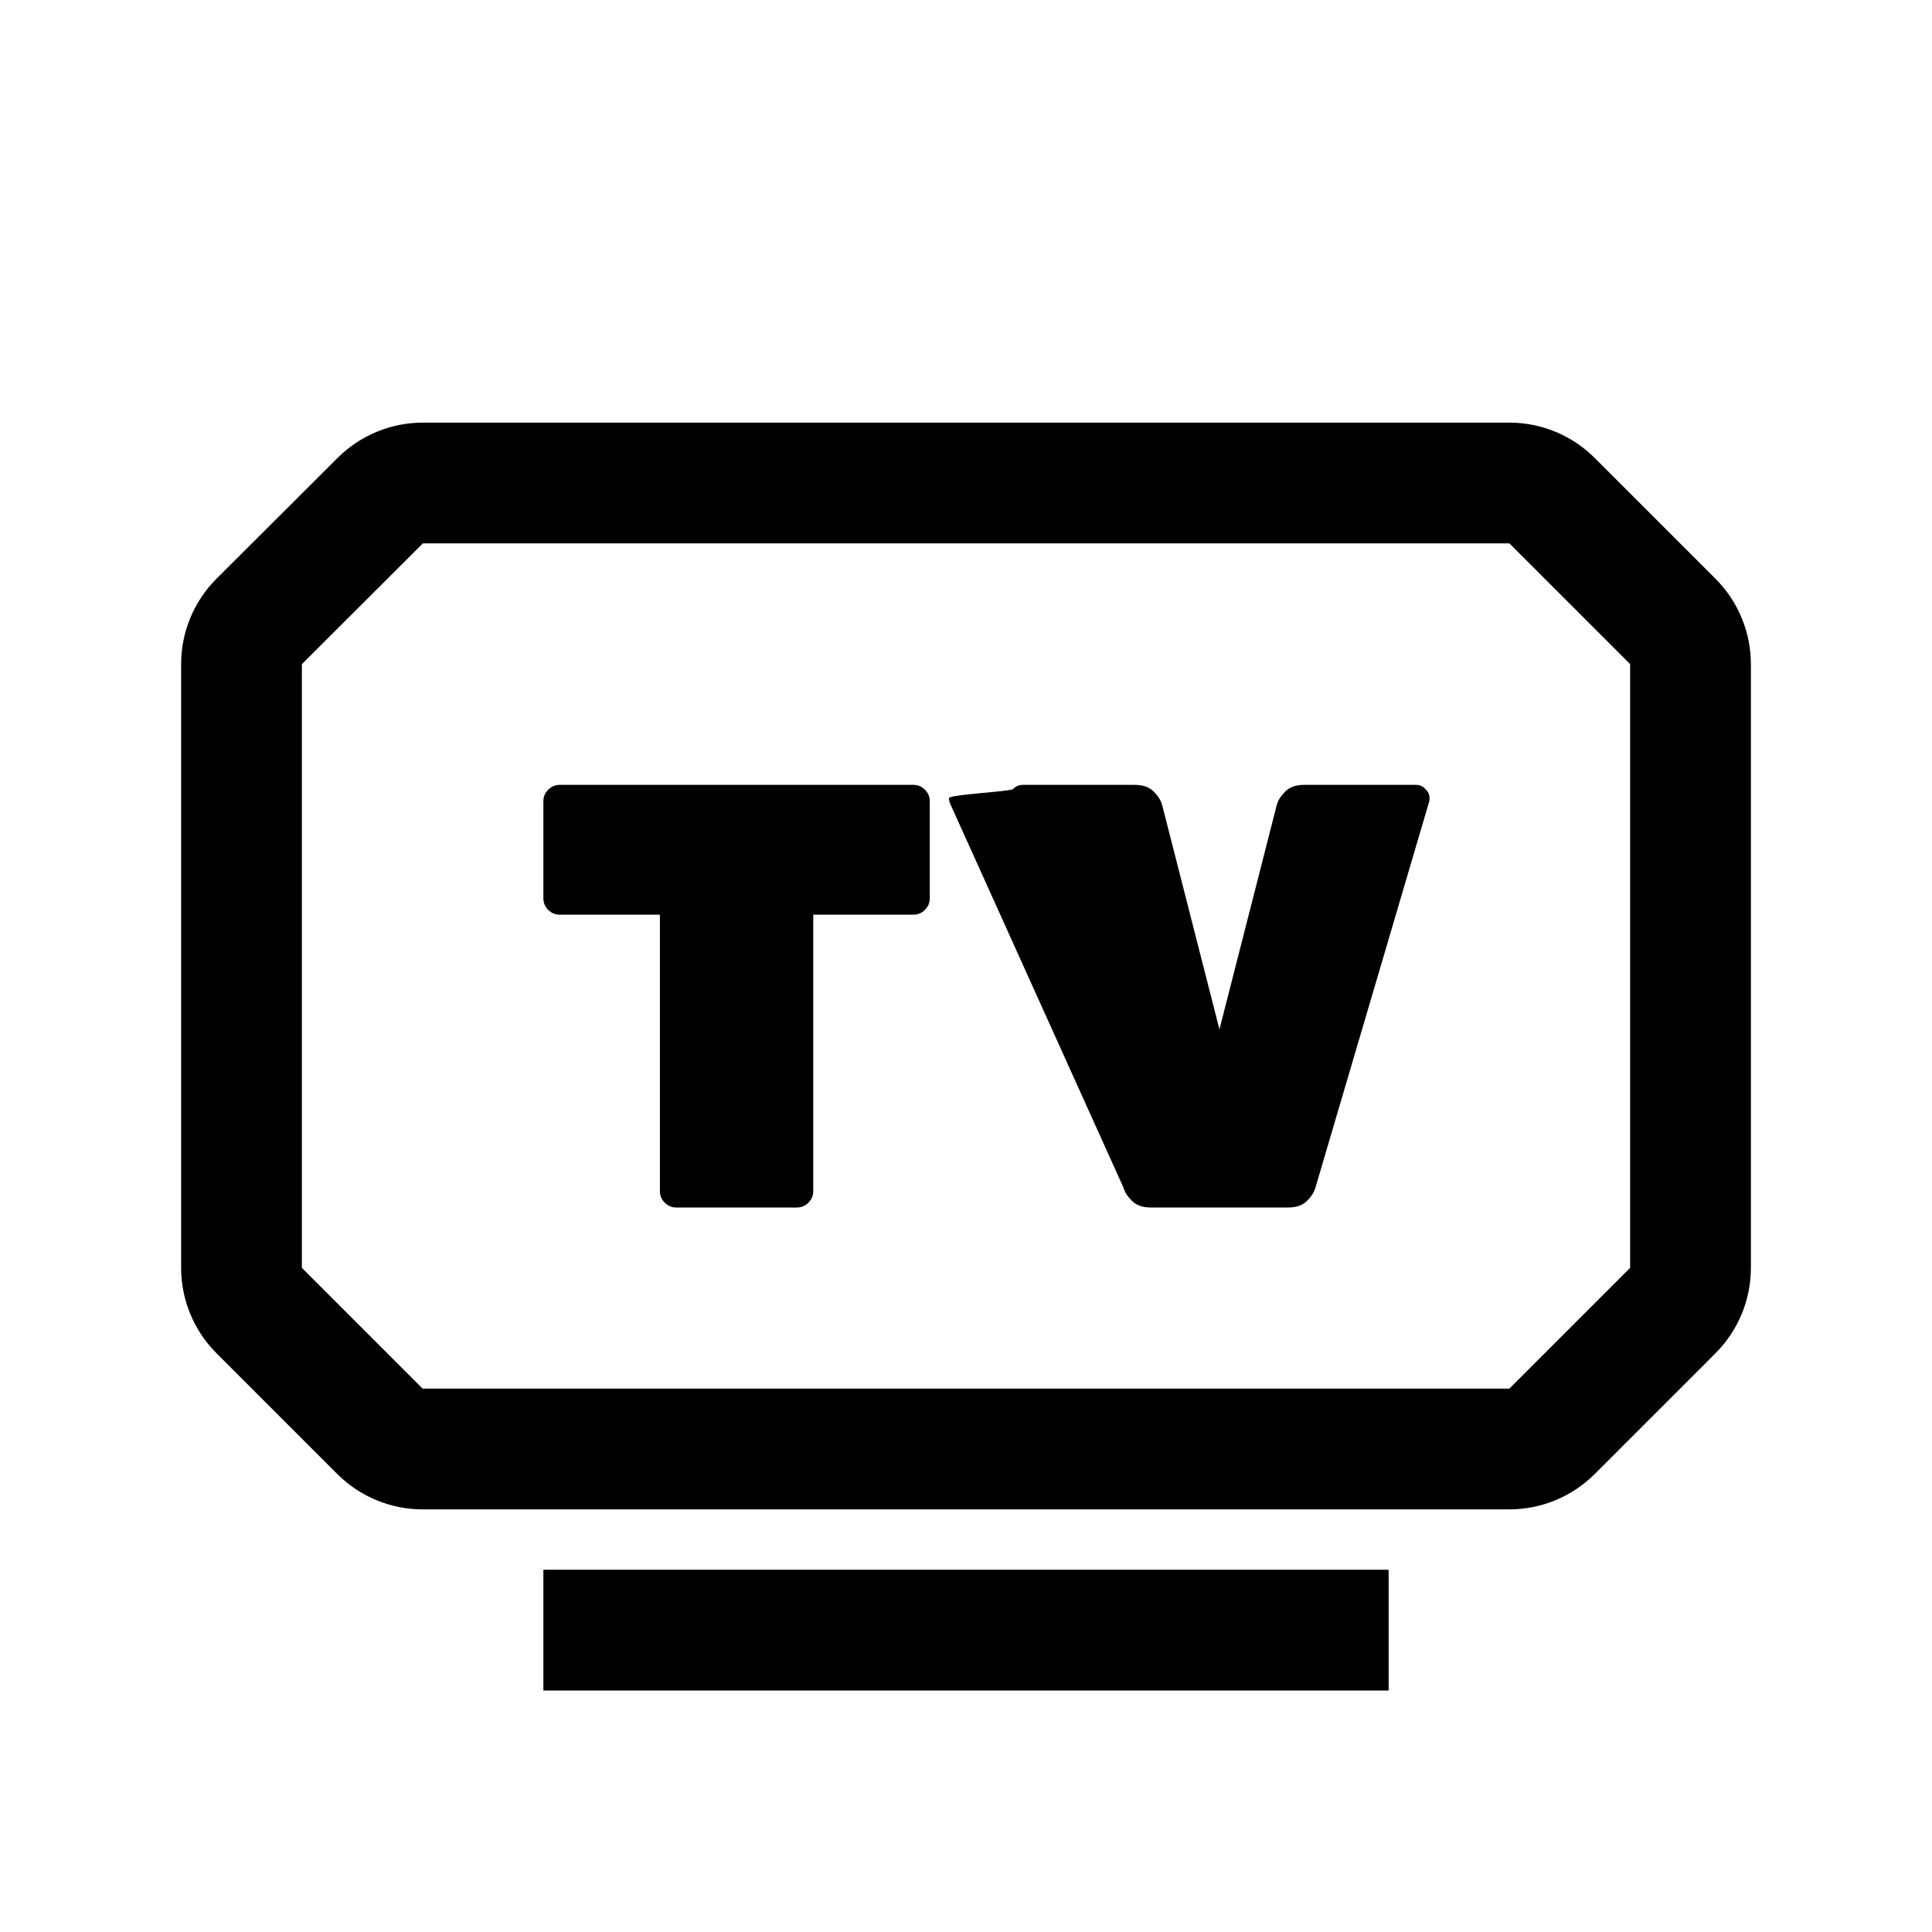
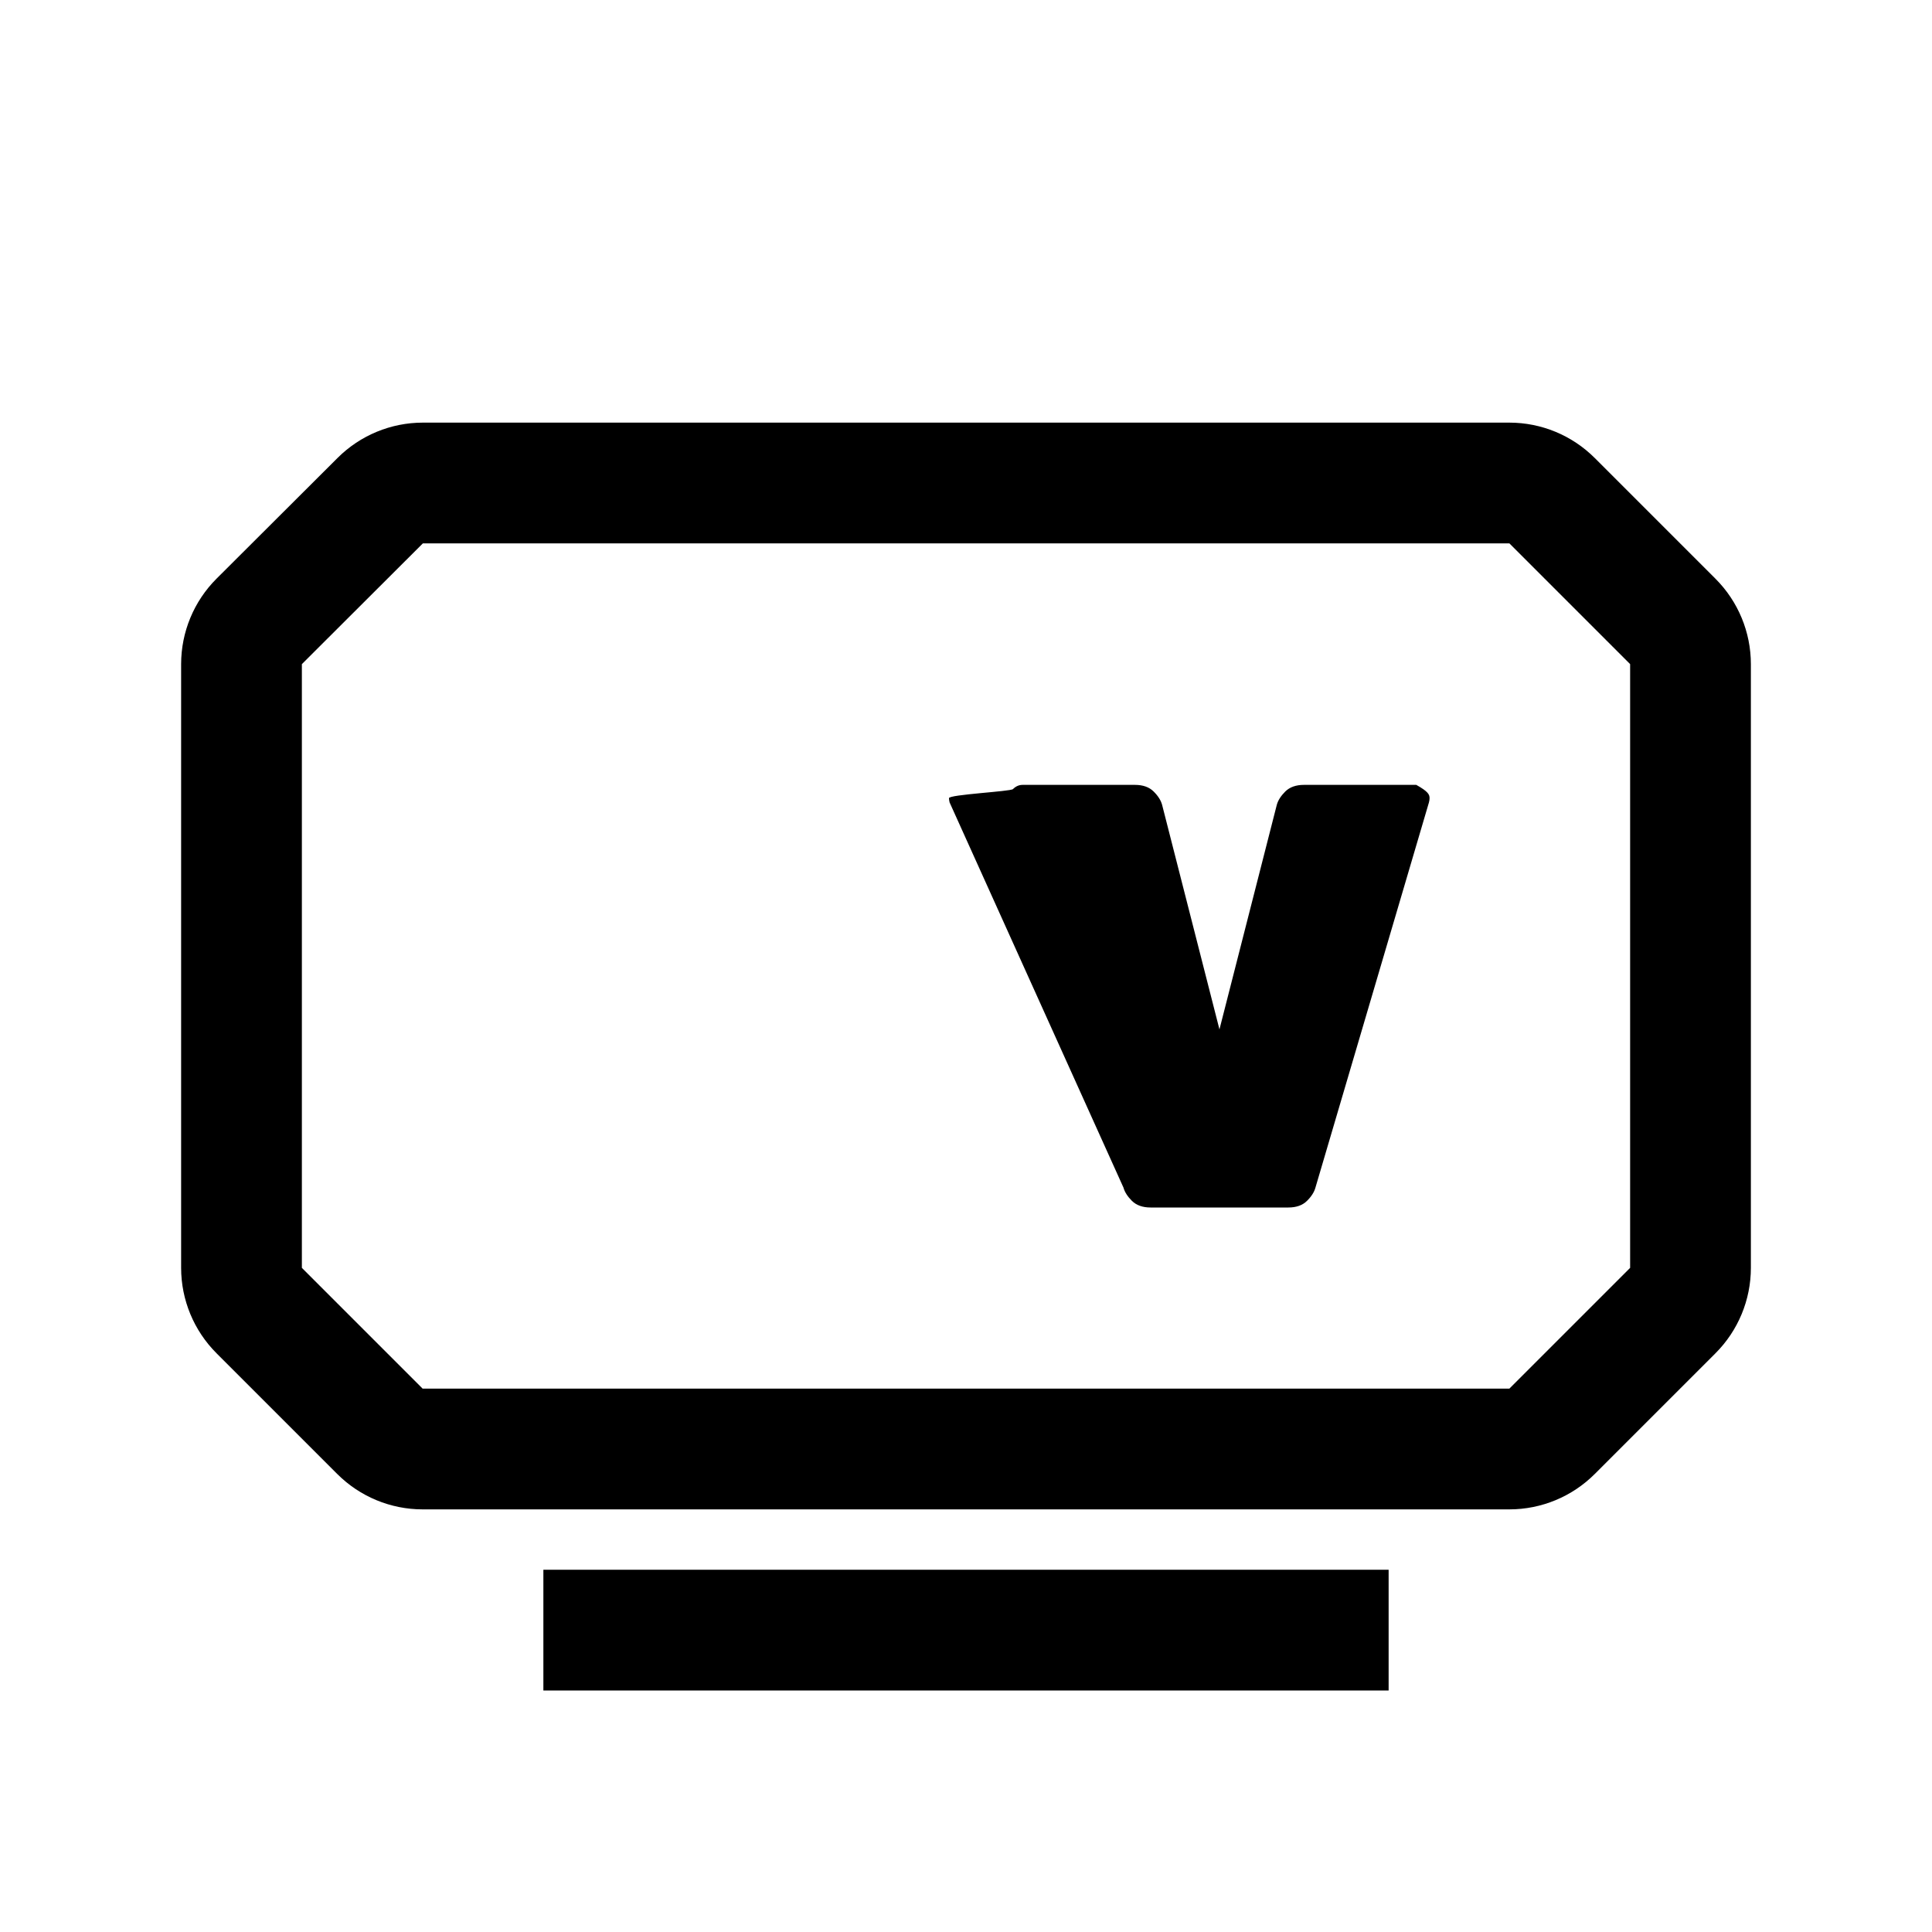
<svg xmlns="http://www.w3.org/2000/svg" width="32" height="32" viewBox="0 0 32 32" fill="none">
  <path fill-rule="evenodd" clip-rule="evenodd" d="M3.586 22.414C3.211 22.039 3 21.53 3 21L3 11C3 10.469 3.211 9.959 3.587 9.584L5.592 7.584C5.967 7.21 6.475 7 7.004 7L25 7C25.53 7 26.039 7.211 26.414 7.586L28.414 9.586C28.789 9.961 29 10.47 29 11L29 21C29 21.53 28.789 22.039 28.414 22.414L26.414 24.414C26.039 24.789 25.53 25 25 25L7 25C6.47 25 5.961 24.789 5.586 24.414L3.586 22.414ZM5 11L5 21L7 23L25 23L27 21L27 11L25 9L7.004 9L5 11Z" fill="black" />
-   <path d="M11.2 20C11.127 20 11.063 19.973 11.01 19.92C10.957 19.867 10.93 19.803 10.93 19.73V15.15H9.27C9.197 15.15 9.133 15.123 9.08 15.07C9.027 15.017 9 14.953 9 14.88V13.27C9 13.197 9.027 13.133 9.08 13.08C9.133 13.027 9.197 13 9.27 13H15.13C15.203 13 15.267 13.027 15.32 13.08C15.373 13.133 15.4 13.197 15.4 13.27V14.88C15.4 14.953 15.373 15.017 15.32 15.07C15.267 15.123 15.203 15.15 15.13 15.15H13.47V19.73C13.47 19.803 13.443 19.867 13.39 19.92C13.337 19.973 13.273 20 13.2 20H11.2Z" fill="black" />
-   <path d="M19.058 20C18.925 20 18.822 19.963 18.748 19.89C18.675 19.817 18.628 19.743 18.608 19.67L15.728 13.29C15.722 13.263 15.718 13.24 15.718 13.22C15.718 13.16 16.738 13.11 16.778 13.07C16.825 13.023 16.878 13 16.938 13H18.798C18.932 13 19.035 13.037 19.108 13.11C19.182 13.183 19.228 13.257 19.248 13.33L20.198 17.05L21.148 13.33C21.168 13.257 21.215 13.183 21.288 13.11C21.362 13.037 21.465 13 21.598 13H23.458C23.518 13 23.568 13.023 23.608 13.07C23.655 13.11 23.678 13.16 23.678 13.22C23.678 13.24 23.675 13.263 23.668 13.29L21.788 19.67C21.768 19.743 21.722 19.817 21.648 19.89C21.575 19.963 21.472 20 21.338 20H19.058Z" fill="black" />
+   <path d="M19.058 20C18.925 20 18.822 19.963 18.748 19.89C18.675 19.817 18.628 19.743 18.608 19.67L15.728 13.29C15.722 13.263 15.718 13.24 15.718 13.22C15.718 13.16 16.738 13.11 16.778 13.07C16.825 13.023 16.878 13 16.938 13H18.798C18.932 13 19.035 13.037 19.108 13.11C19.182 13.183 19.228 13.257 19.248 13.33L20.198 17.05L21.148 13.33C21.168 13.257 21.215 13.183 21.288 13.11C21.362 13.037 21.465 13 21.598 13H23.458C23.655 13.11 23.678 13.16 23.678 13.22C23.678 13.24 23.675 13.263 23.668 13.29L21.788 19.67C21.768 19.743 21.722 19.817 21.648 19.89C21.575 19.963 21.472 20 21.338 20H19.058Z" fill="black" />
  <rect x="9" y="26" width="14" height="2" fill="black" />
</svg>